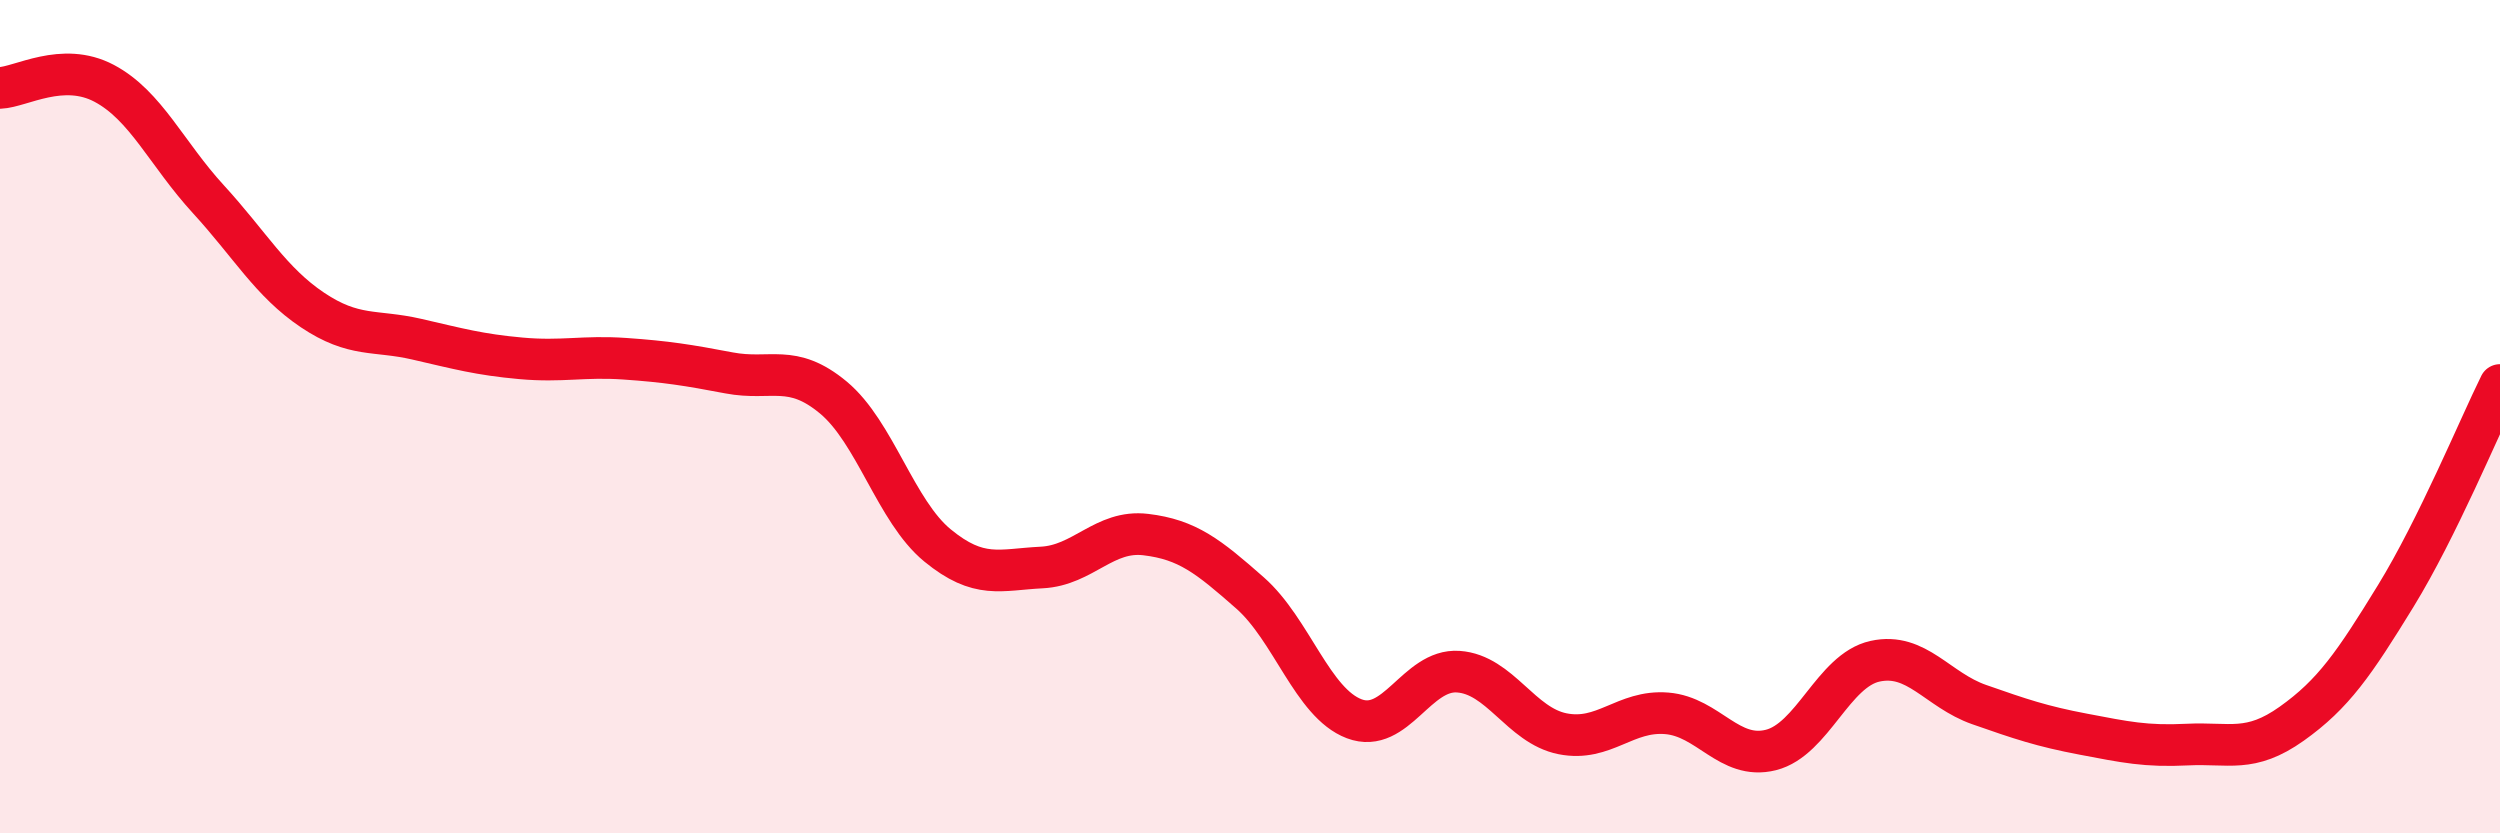
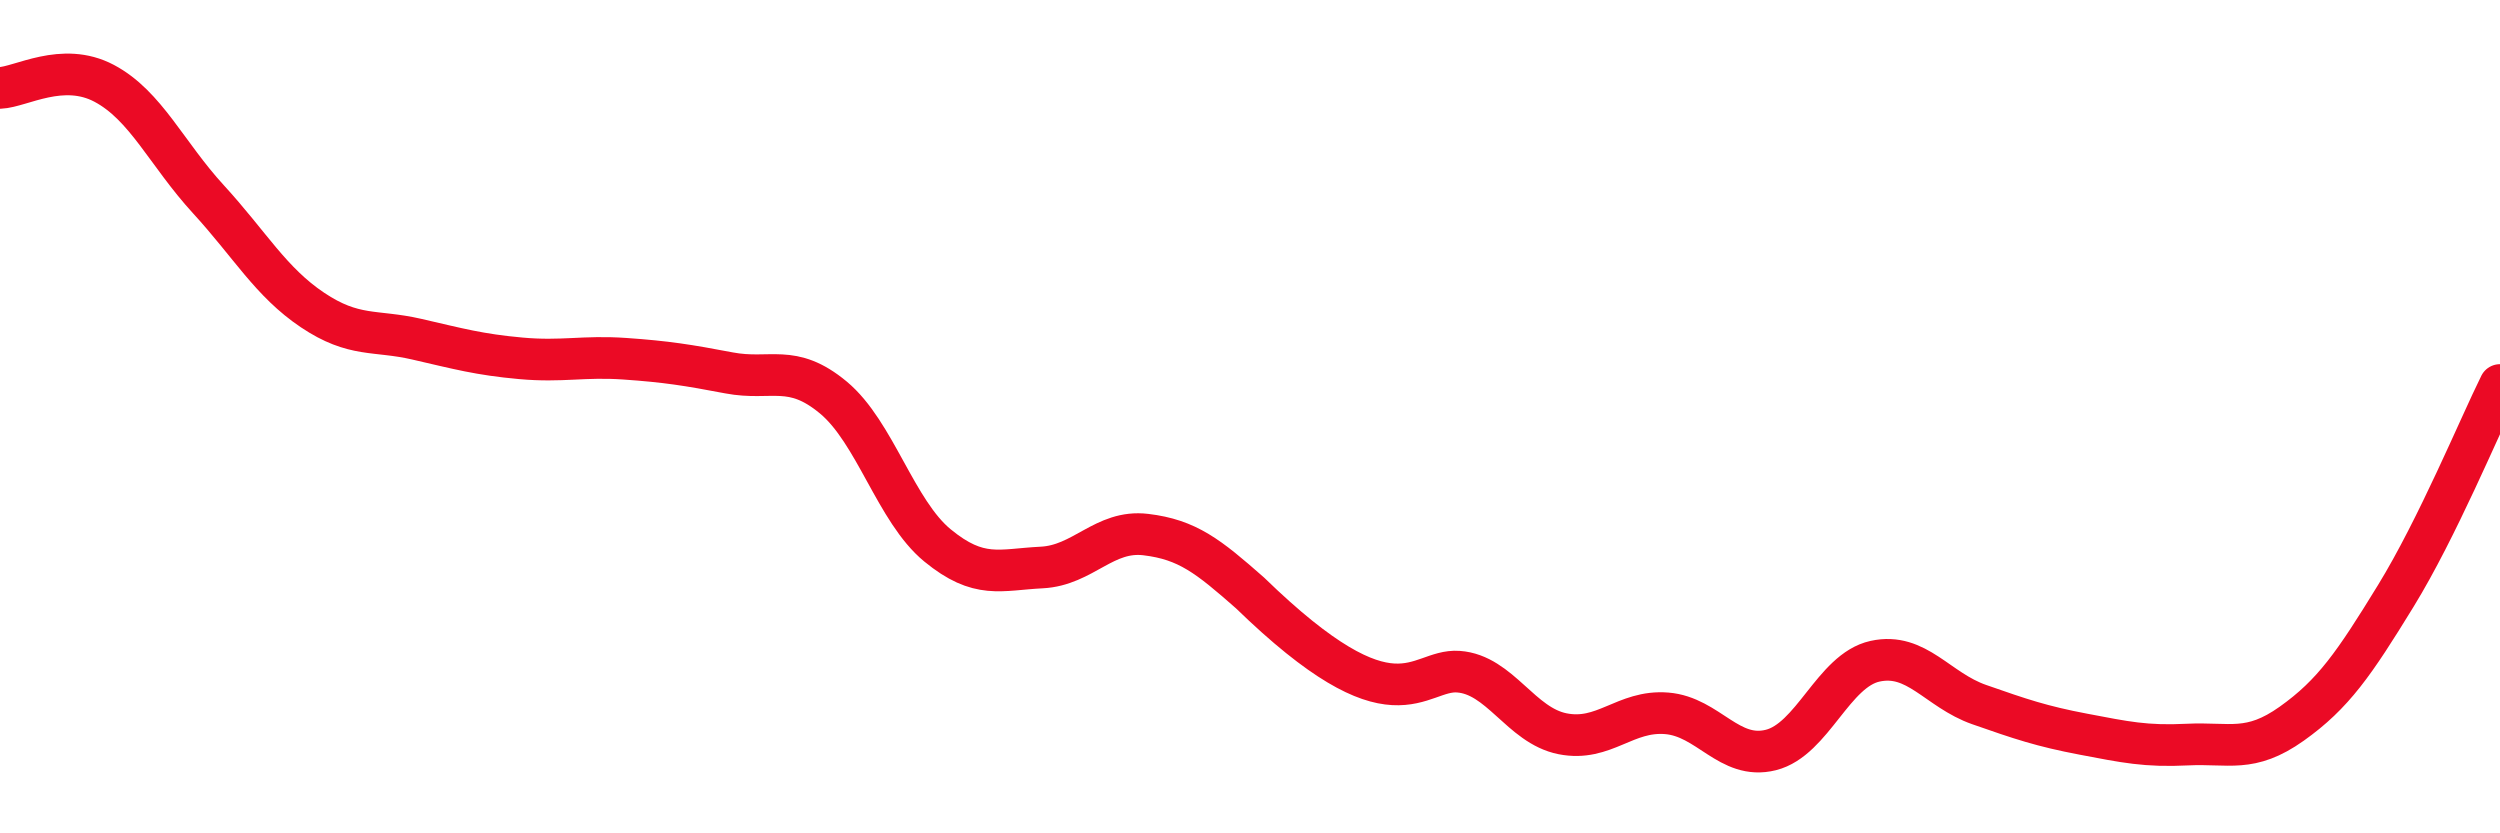
<svg xmlns="http://www.w3.org/2000/svg" width="60" height="20" viewBox="0 0 60 20">
-   <path d="M 0,2.11 C 0.5,2.09 1.5,1.47 2.5,2 C 3.5,2.53 4,3.69 5,4.78 C 6,5.87 6.5,6.77 7.5,7.44 C 8.5,8.11 9,7.91 10,8.14 C 11,8.37 11.5,8.51 12.5,8.6 C 13.5,8.69 14,8.54 15,8.61 C 16,8.68 16.5,8.76 17.5,8.95 C 18.5,9.14 19,8.71 20,9.54 C 21,10.37 21.5,12.27 22.5,13.09 C 23.5,13.91 24,13.67 25,13.62 C 26,13.57 26.5,12.71 27.5,12.83 C 28.5,12.95 29,13.35 30,14.23 C 31,15.11 31.5,16.87 32.5,17.25 C 33.5,17.63 34,16.05 35,16.12 C 36,16.19 36.5,17.41 37.5,17.61 C 38.5,17.81 39,17.04 40,17.12 C 41,17.2 41.5,18.25 42.5,18 C 43.5,17.75 44,16.09 45,15.87 C 46,15.65 46.5,16.56 47.5,16.91 C 48.5,17.26 49,17.43 50,17.62 C 51,17.81 51.5,17.92 52.5,17.87 C 53.5,17.82 54,18.08 55,17.37 C 56,16.66 56.5,15.93 57.5,14.3 C 58.5,12.67 59.5,10.25 60,9.24L60 20L0 20Z" fill="#EB0A25" opacity="0.1" stroke-linecap="round" stroke-linejoin="round" />
-   <path d="M 0,2.11 C 0.5,2.09 1.5,1.47 2.5,2 C 3.5,2.53 4,3.69 5,4.78 C 6,5.87 6.5,6.77 7.5,7.44 C 8.5,8.11 9,7.91 10,8.14 C 11,8.37 11.5,8.51 12.5,8.6 C 13.5,8.69 14,8.54 15,8.61 C 16,8.68 16.5,8.76 17.5,8.95 C 18.5,9.14 19,8.71 20,9.54 C 21,10.37 21.5,12.27 22.5,13.09 C 23.5,13.91 24,13.67 25,13.62 C 26,13.57 26.5,12.71 27.5,12.83 C 28.5,12.95 29,13.35 30,14.23 C 31,15.11 31.5,16.87 32.5,17.25 C 33.5,17.63 34,16.05 35,16.12 C 36,16.19 36.5,17.41 37.5,17.61 C 38.5,17.81 39,17.04 40,17.12 C 41,17.2 41.5,18.25 42.5,18 C 43.5,17.75 44,16.09 45,15.87 C 46,15.65 46.5,16.56 47.5,16.91 C 48.5,17.26 49,17.43 50,17.62 C 51,17.81 51.5,17.92 52.5,17.87 C 53.5,17.82 54,18.08 55,17.37 C 56,16.66 56.5,15.93 57.5,14.3 C 58.5,12.67 59.5,10.25 60,9.24" stroke="#EB0A25" stroke-width="1" fill="none" stroke-linecap="round" stroke-linejoin="round" />
+   <path d="M 0,2.11 C 0.5,2.09 1.5,1.47 2.5,2 C 3.5,2.53 4,3.69 5,4.78 C 6,5.87 6.5,6.77 7.5,7.44 C 8.5,8.11 9,7.91 10,8.14 C 11,8.37 11.5,8.51 12.5,8.6 C 13.5,8.69 14,8.54 15,8.61 C 16,8.68 16.5,8.76 17.5,8.95 C 18.5,9.14 19,8.71 20,9.54 C 21,10.37 21.5,12.27 22.5,13.09 C 23.5,13.91 24,13.67 25,13.62 C 26,13.57 26.5,12.71 27.5,12.83 C 28.5,12.95 29,13.35 30,14.23 C 33.5,17.63 34,16.05 35,16.12 C 36,16.19 36.5,17.41 37.5,17.61 C 38.5,17.81 39,17.04 40,17.12 C 41,17.2 41.5,18.25 42.5,18 C 43.5,17.75 44,16.09 45,15.87 C 46,15.65 46.5,16.56 47.5,16.91 C 48.5,17.26 49,17.43 50,17.62 C 51,17.81 51.5,17.92 52.5,17.87 C 53.5,17.82 54,18.08 55,17.37 C 56,16.66 56.5,15.93 57.5,14.3 C 58.5,12.67 59.5,10.25 60,9.24" stroke="#EB0A25" stroke-width="1" fill="none" stroke-linecap="round" stroke-linejoin="round" />
</svg>